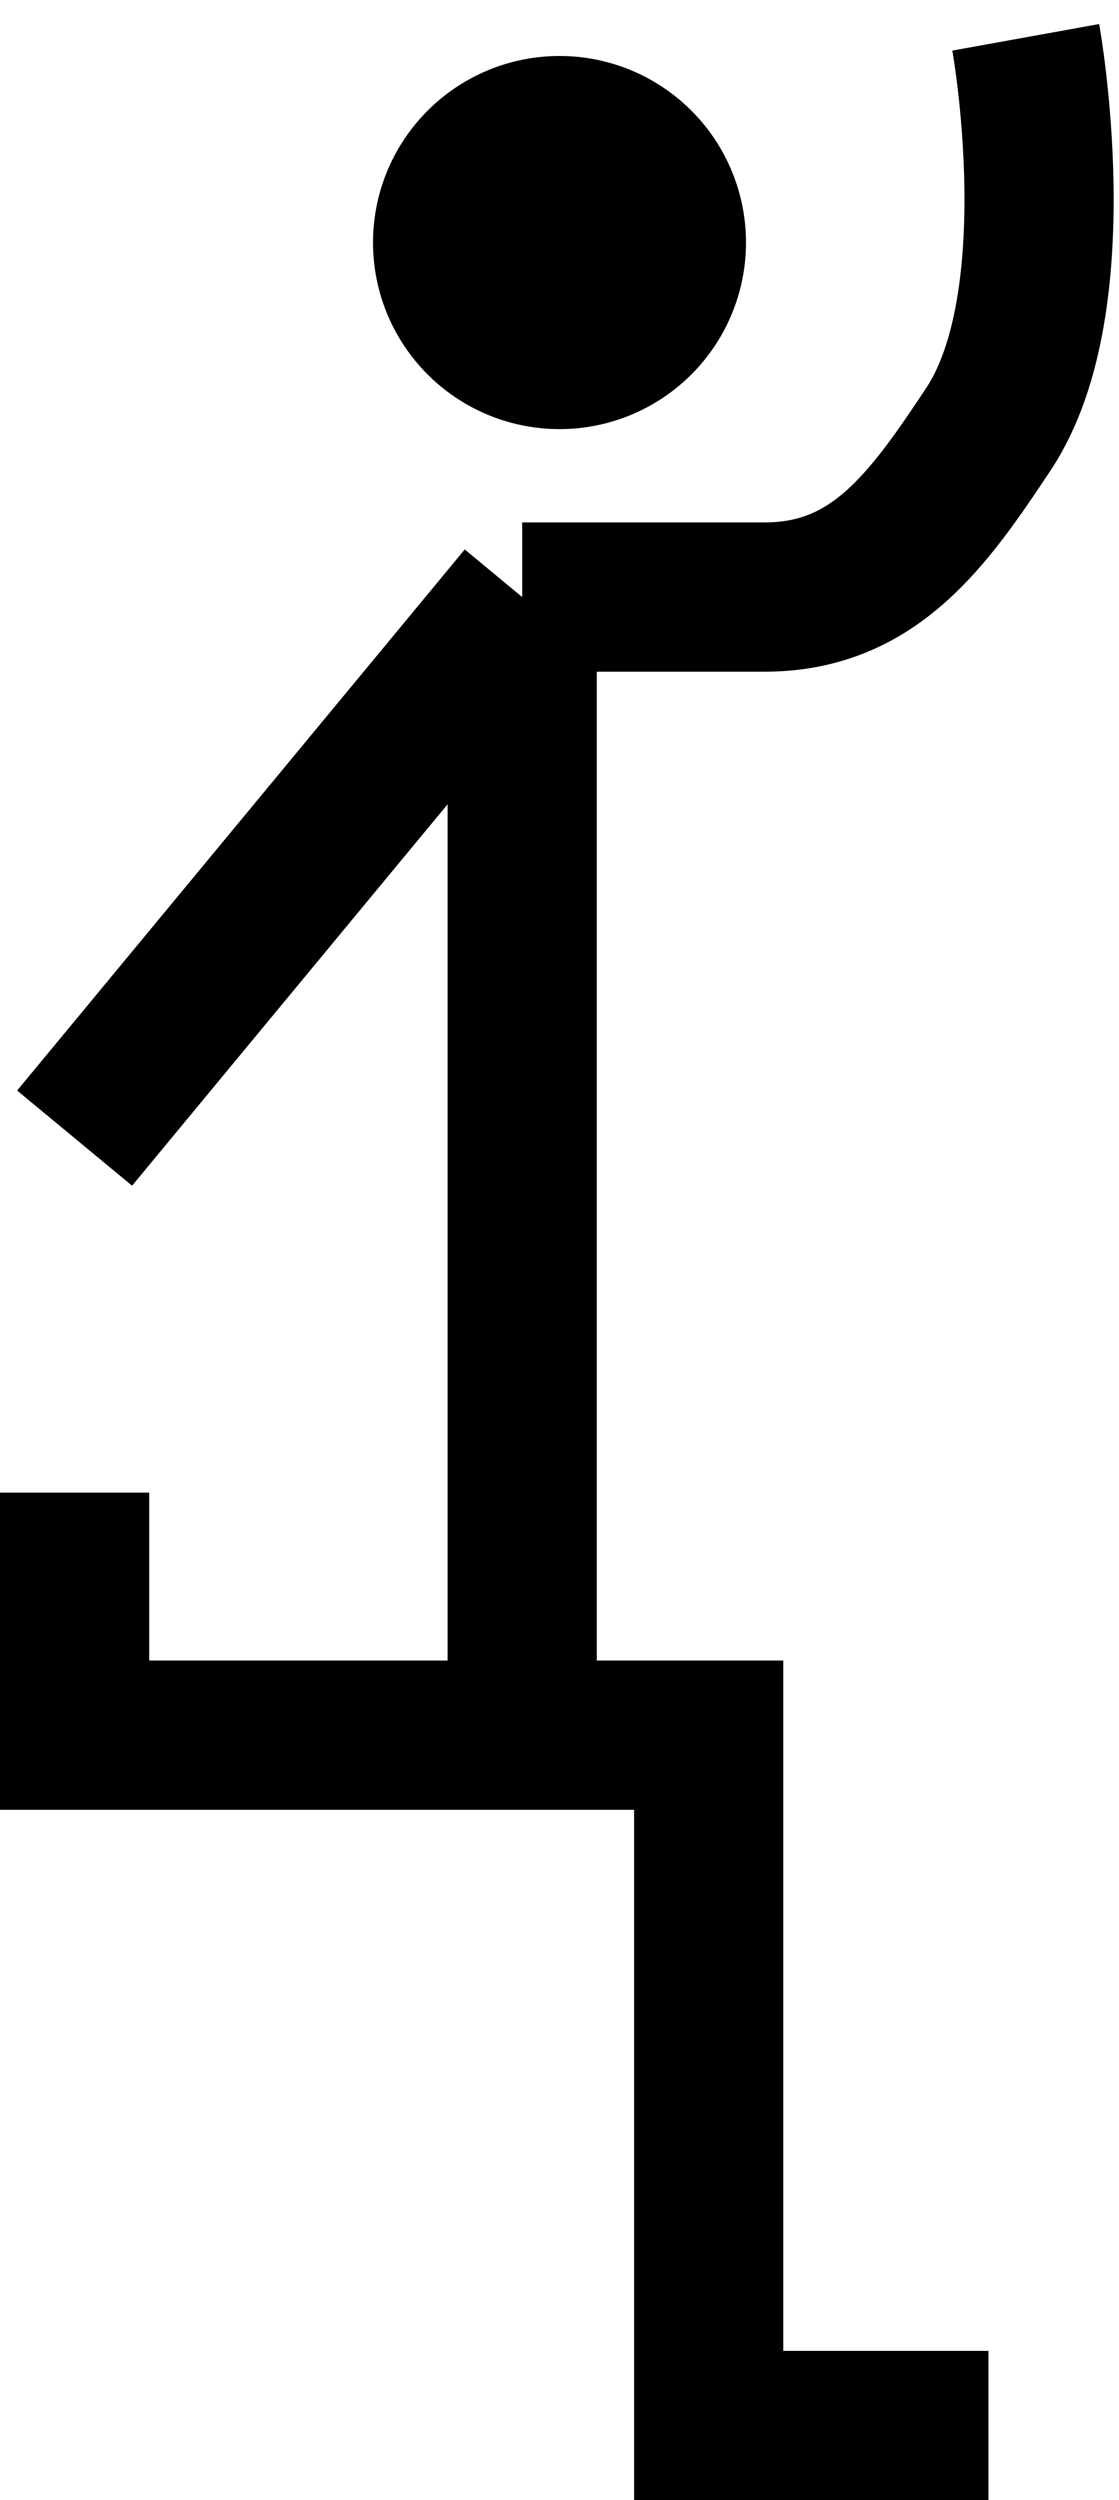
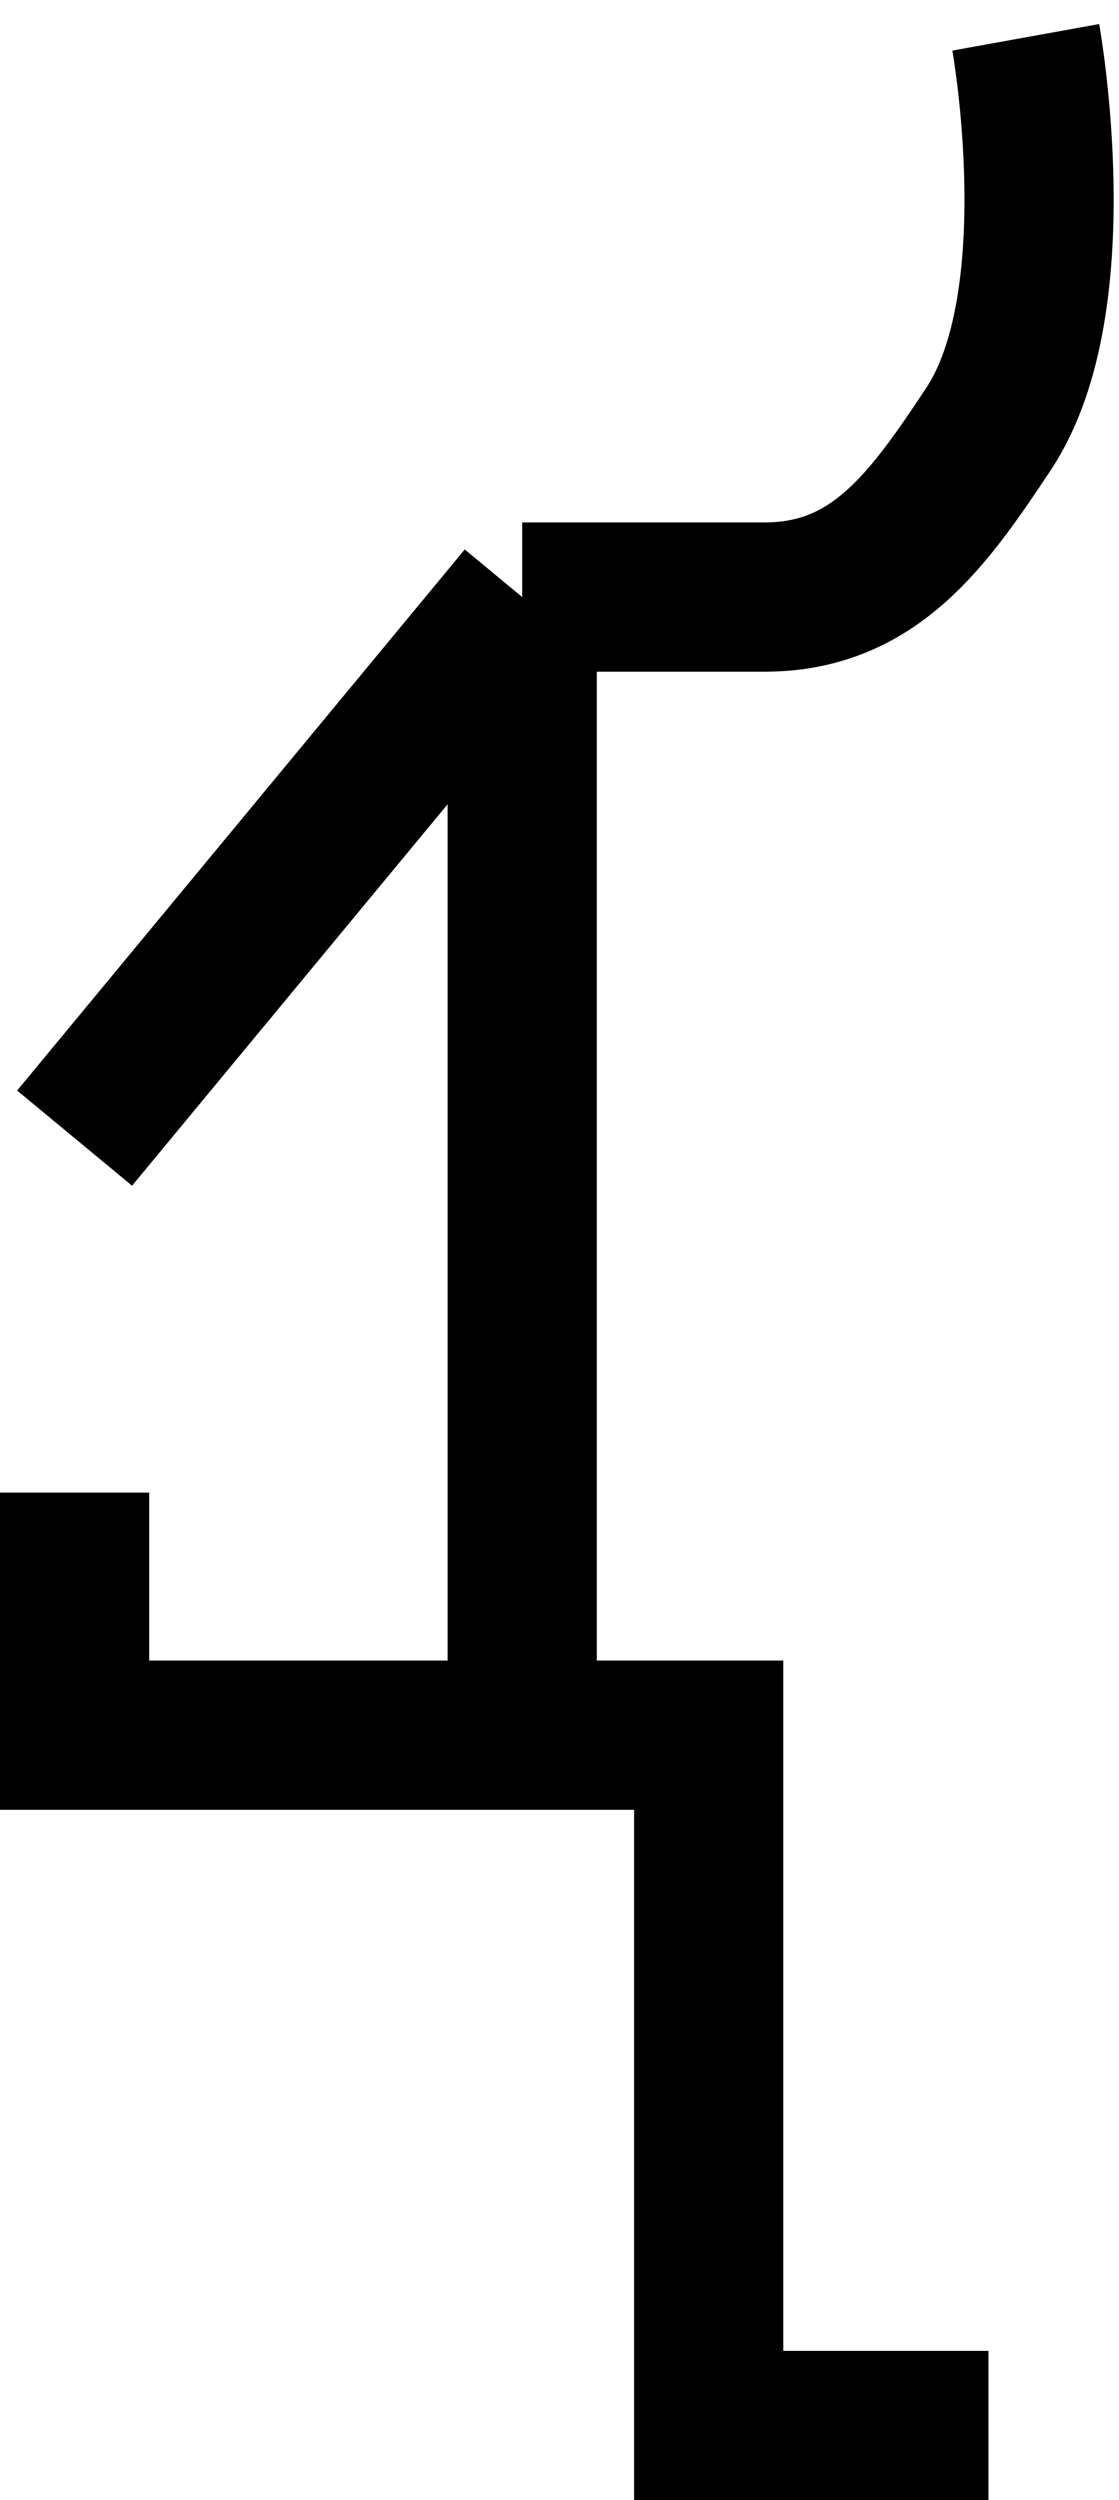
<svg xmlns="http://www.w3.org/2000/svg" width="30" height="67" viewBox="0 0 30 67" fill="none">
  <path d="M2 40V46.5H14M14 46.5H19V65H26.5M14 46.5V16M14 16L2 30.5M14 16C14 16 17.5 16 20.5 16C23.429 16 24.881 13.941 26.5 11.5C28.777 8.067 27.5 1 27.5 1" stroke="black" stroke-width="4" />
-   <circle cx="15" cy="6.5" r="5" fill="black" />
</svg>